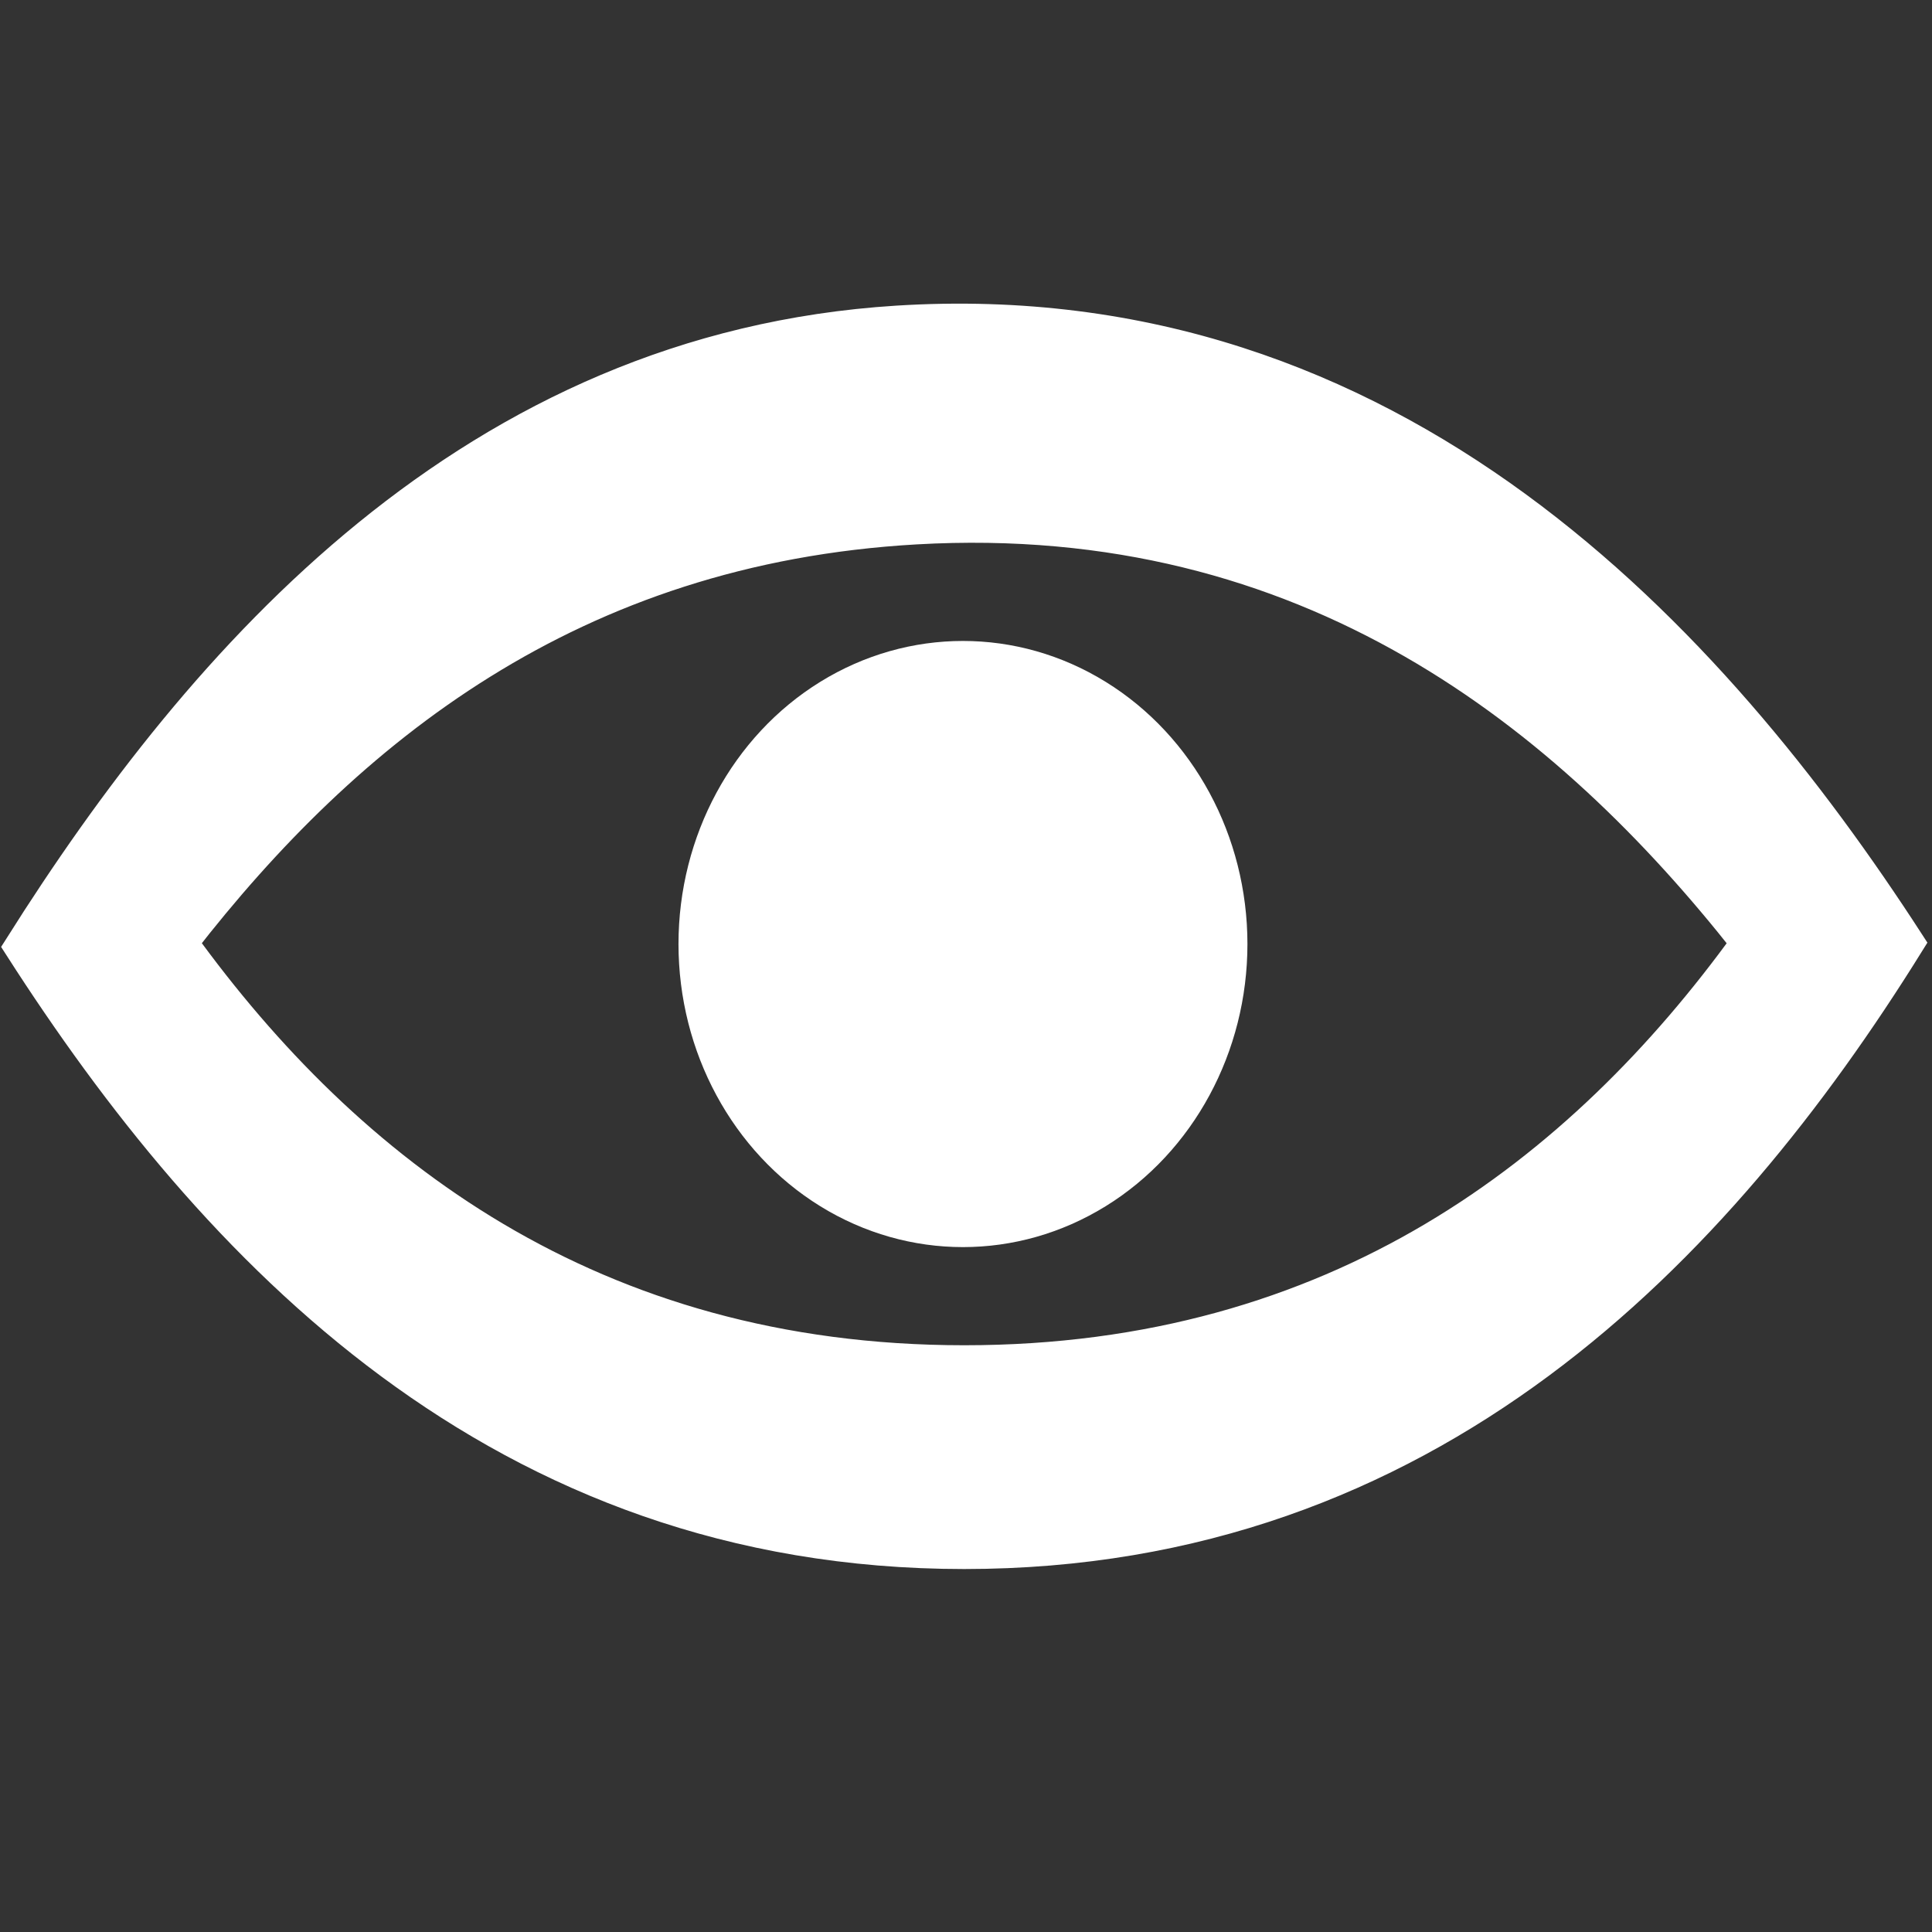
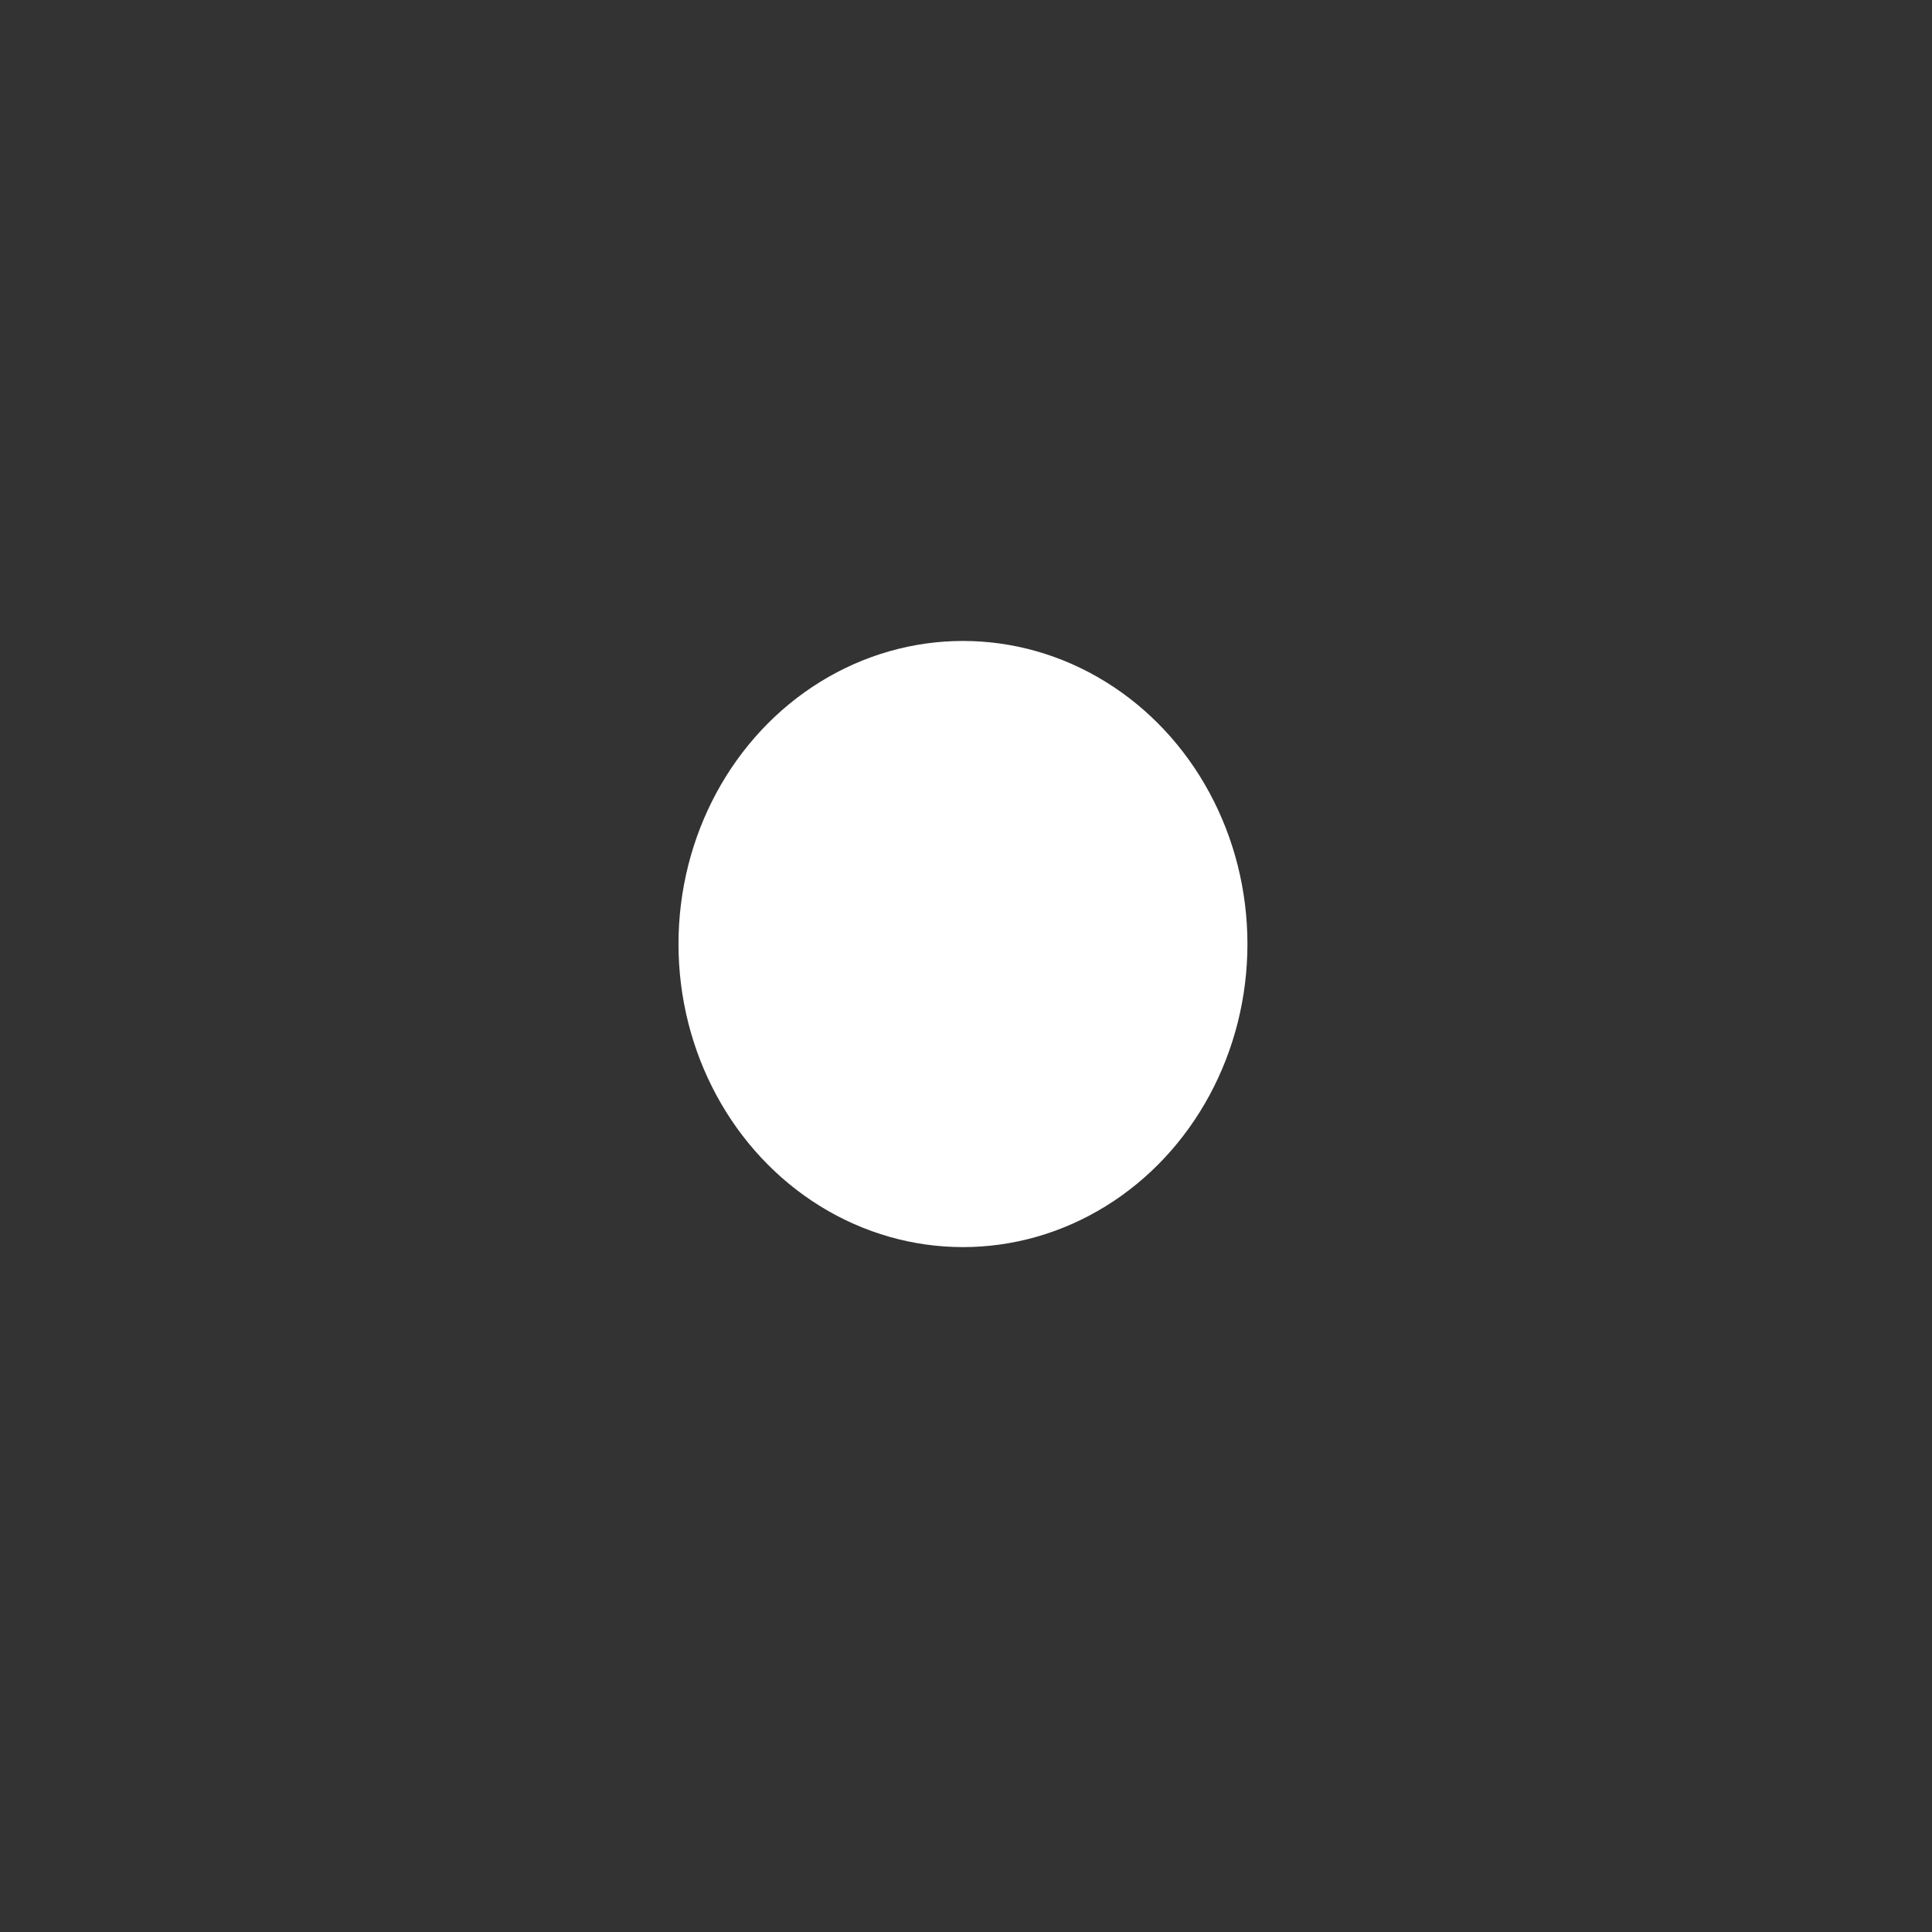
<svg xmlns="http://www.w3.org/2000/svg" version="1.1" id="Layer_1" x="0px" y="0px" width="35px" height="35px" viewBox="0 0 35 35" enable-background="new 0 0 35 35" xml:space="preserve">
  <rect x="0" y="0" width="35" height="35" fill="#333333" stroke="none" />
  <g>
    <g>
-       <path fill-rule="evenodd" clip-rule="evenodd" fill="#FFFFFF" stroke="#FFFFFF" stroke-width="0.599" stroke-miterlimit="10" d="    M34.562,17.08c-3.453,5.553-8.673,11.045-17.094,11.045c-8.417,0-13.581-5.498-17.093-10.972c3.319-5.26,8.2-10.834,15.877-11.317    C25.273,5.267,31.017,11.607,34.562,17.08z M16.591,9.563C10.358,9.917,6.28,13.216,3.281,17.08    c3.006,4.153,7.434,7.59,14.188,7.59c6.755,0,11.183-3.437,14.188-7.59C28.422,12.973,23.729,9.156,16.591,9.563z" />
-     </g>
+       </g>
  </g>
  <ellipse fill-rule="evenodd" clip-rule="evenodd" fill="#FFFFFF" stroke="#FFFFFF" stroke-width="0.599" stroke-miterlimit="10" cx="17.445" cy="17.102" rx="4.854" ry="5.191" />
</svg>